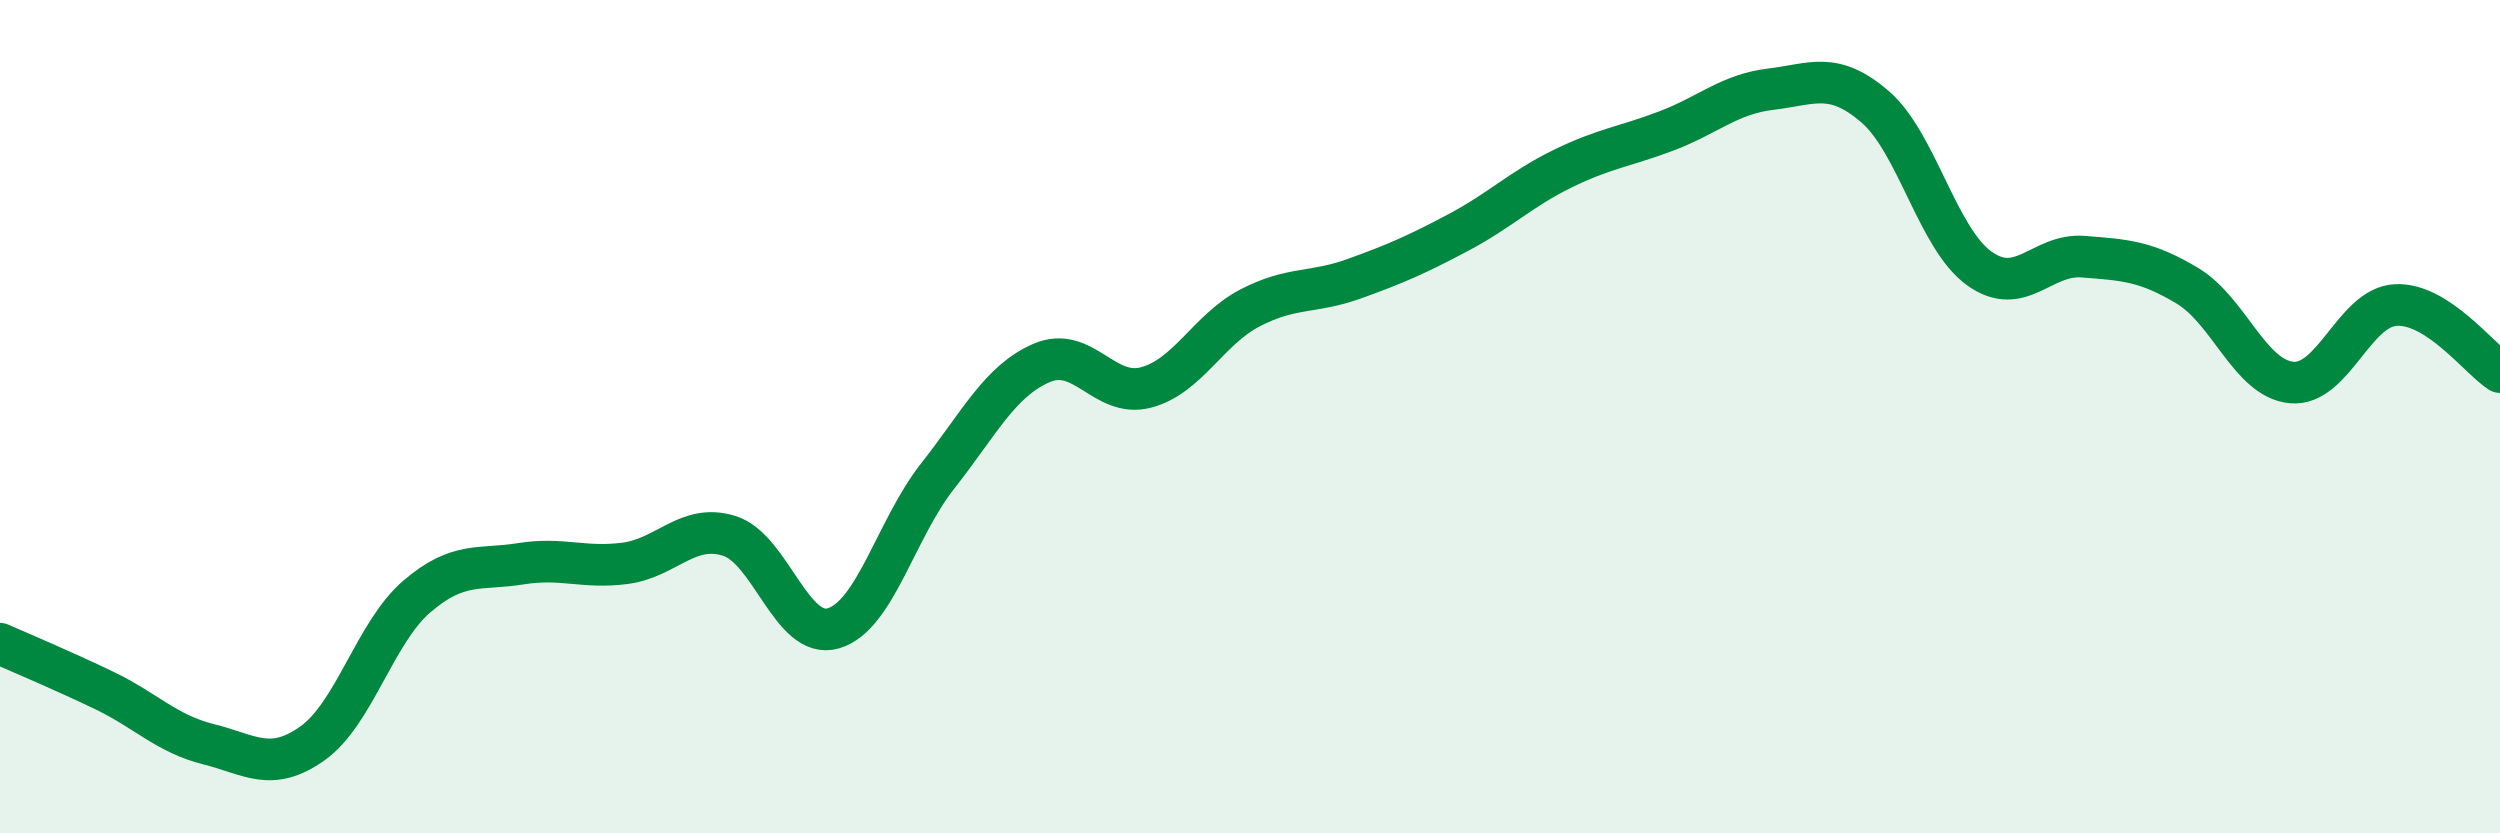
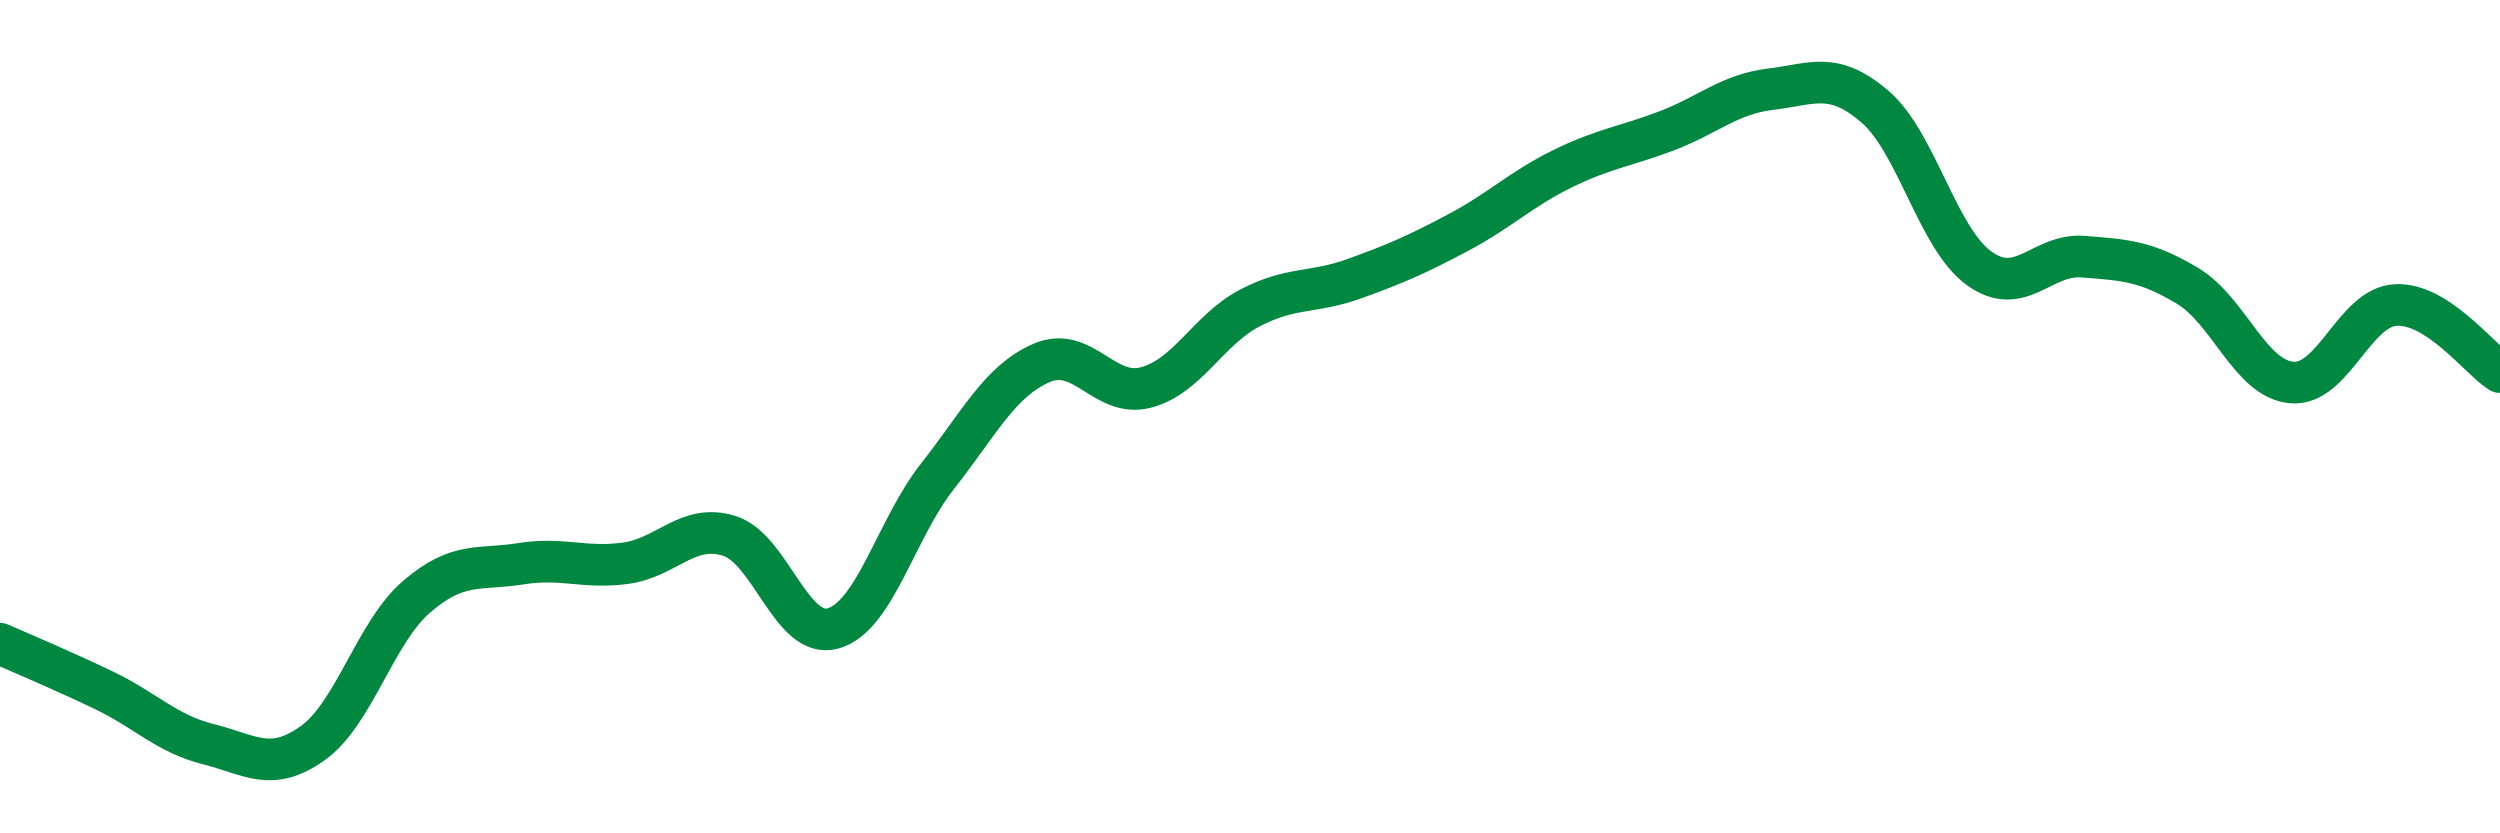
<svg xmlns="http://www.w3.org/2000/svg" width="60" height="20" viewBox="0 0 60 20">
-   <path d="M 0,15.45 C 0.5,15.67 1.5,16.09 2.5,16.57 C 3.5,17.05 4,17.61 5,17.86 C 6,18.11 6.5,18.55 7.5,17.84 C 8.5,17.13 9,15.18 10,14.32 C 11,13.46 11.5,13.69 12.5,13.53 C 13.5,13.37 14,13.65 15,13.52 C 16,13.39 16.5,12.55 17.5,12.86 C 18.5,13.17 19,15.37 20,15.08 C 21,14.79 21.5,12.7 22.5,11.43 C 23.5,10.16 24,9.14 25,8.71 C 26,8.28 26.5,9.56 27.5,9.3 C 28.5,9.04 29,7.91 30,7.39 C 31,6.87 31.5,7.05 32.5,6.69 C 33.5,6.33 34,6.11 35,5.58 C 36,5.05 36.5,4.54 37.5,4.05 C 38.5,3.56 39,3.52 40,3.14 C 41,2.76 41.5,2.26 42.5,2.14 C 43.5,2.02 44,1.7 45,2.56 C 46,3.42 46.5,5.72 47.5,6.44 C 48.5,7.16 49,6.08 50,6.16 C 51,6.24 51.5,6.26 52.5,6.86 C 53.5,7.46 54,9.09 55,9.18 C 56,9.27 56.5,7.37 57.5,7.32 C 58.5,7.27 59.5,8.61 60,8.93L60 20L0 20Z" fill="#008740" opacity="0.1" stroke-linecap="round" stroke-linejoin="round" />
  <path d="M 0,15.45 C 0.5,15.67 1.5,16.09 2.5,16.57 C 3.5,17.05 4,17.61 5,17.86 C 6,18.11 6.5,18.55 7.5,17.84 C 8.5,17.13 9,15.18 10,14.32 C 11,13.46 11.5,13.69 12.5,13.53 C 13.5,13.37 14,13.65 15,13.52 C 16,13.39 16.5,12.55 17.5,12.86 C 18.5,13.17 19,15.37 20,15.08 C 21,14.79 21.5,12.7 22.5,11.43 C 23.5,10.16 24,9.14 25,8.71 C 26,8.28 26.5,9.56 27.5,9.3 C 28.5,9.04 29,7.91 30,7.39 C 31,6.87 31.5,7.05 32.5,6.69 C 33.5,6.33 34,6.11 35,5.58 C 36,5.05 36.5,4.54 37.5,4.05 C 38.5,3.56 39,3.52 40,3.14 C 41,2.76 41.5,2.26 42.5,2.14 C 43.5,2.02 44,1.7 45,2.56 C 46,3.42 46.5,5.72 47.5,6.44 C 48.5,7.16 49,6.08 50,6.16 C 51,6.24 51.5,6.26 52.5,6.86 C 53.5,7.46 54,9.09 55,9.18 C 56,9.27 56.5,7.37 57.5,7.32 C 58.5,7.27 59.5,8.61 60,8.93" stroke="#008740" stroke-width="1" fill="none" stroke-linecap="round" stroke-linejoin="round" />
</svg>